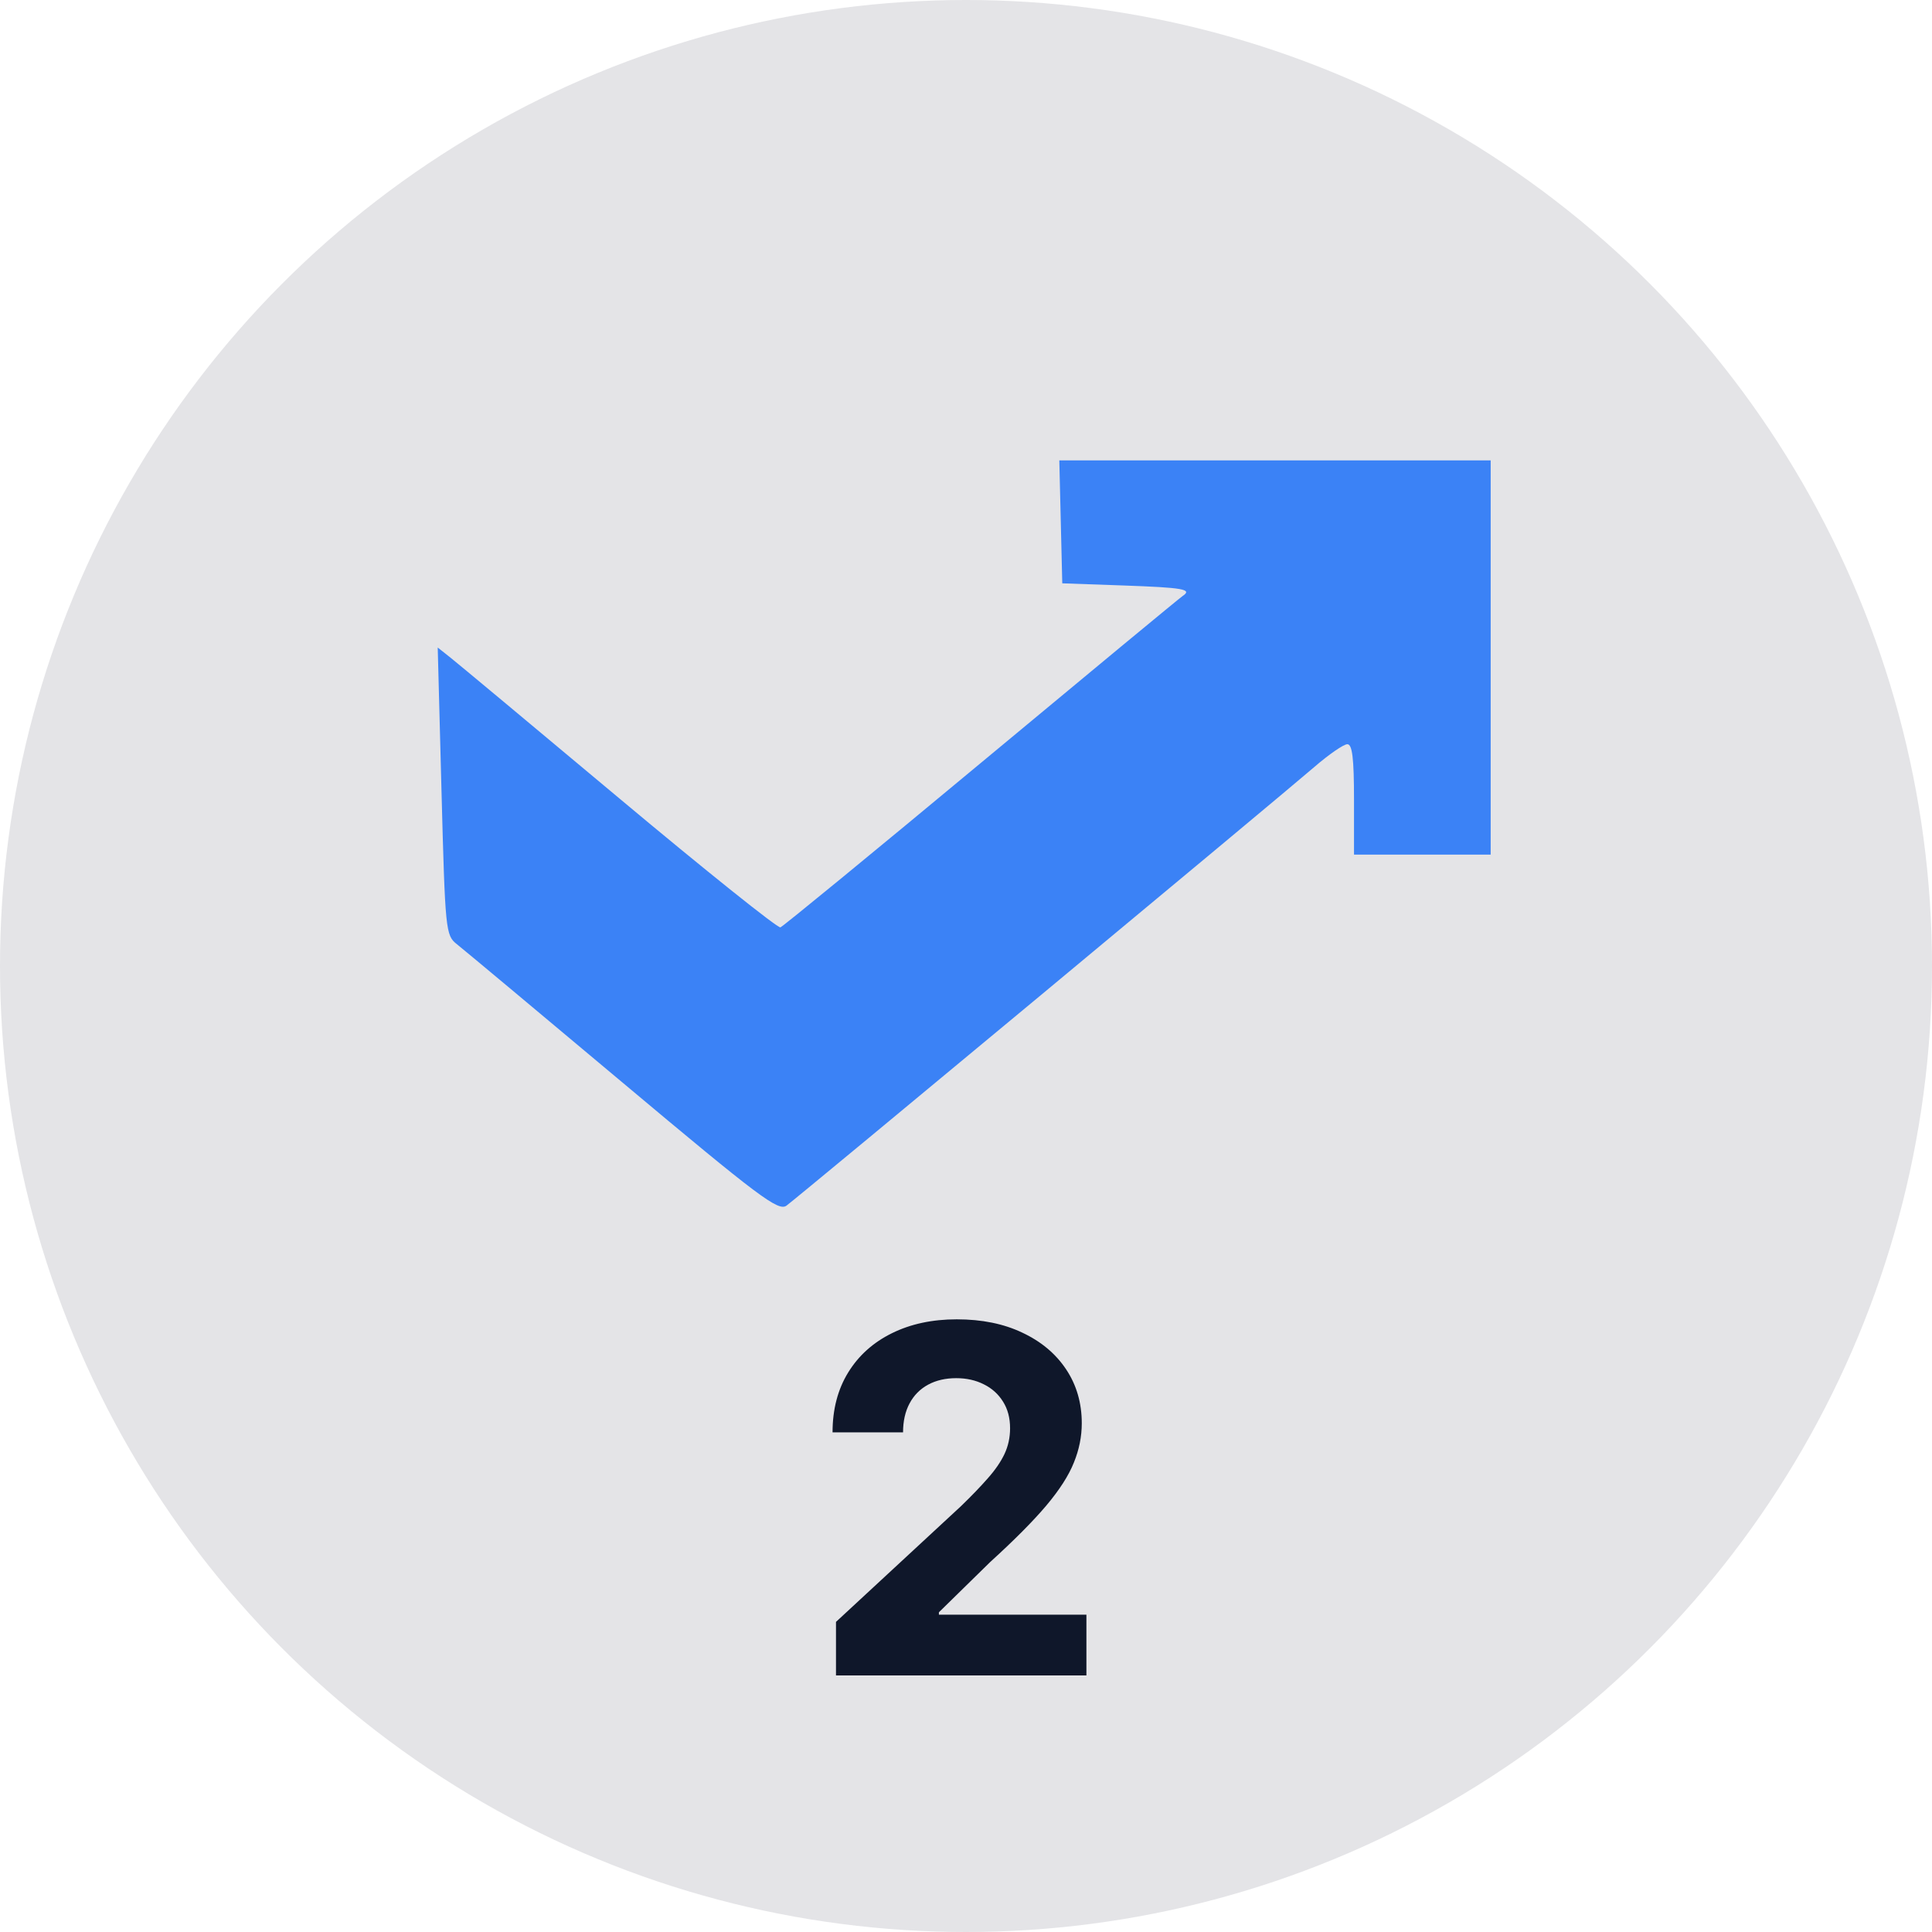
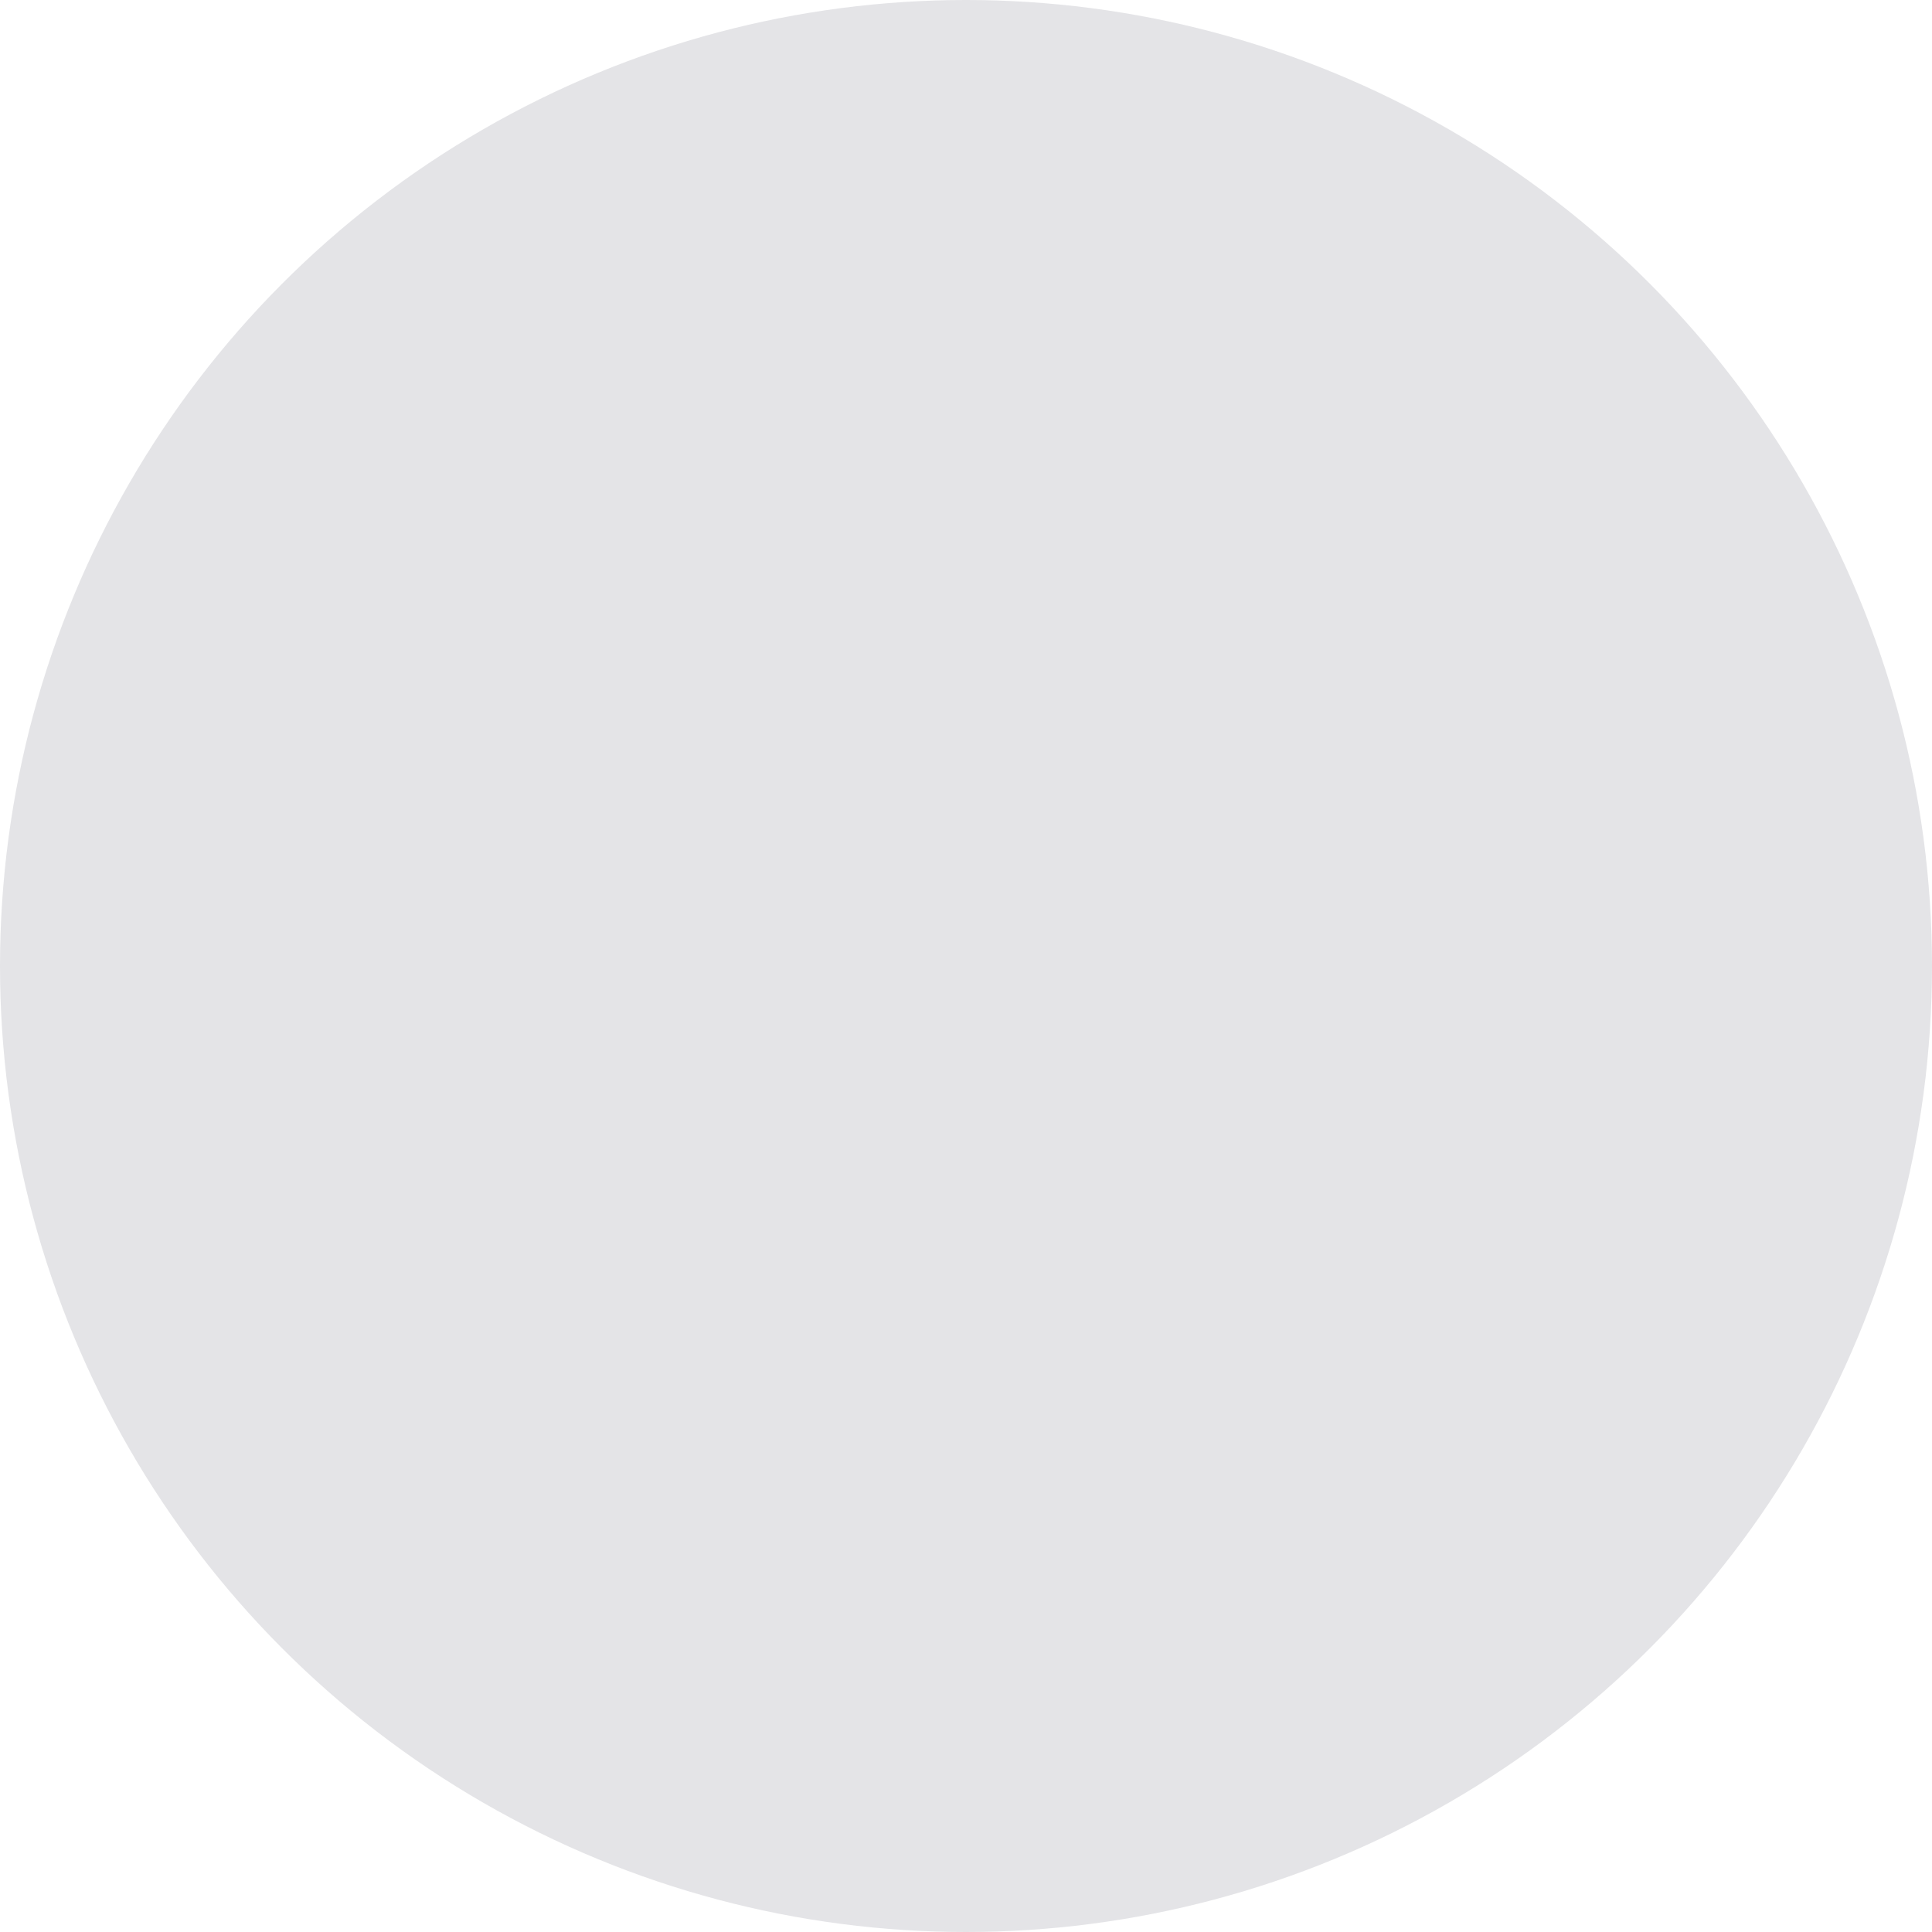
<svg xmlns="http://www.w3.org/2000/svg" width="256" height="256" viewBox="0 0 256 256" fill="none">
  <circle cx="128" cy="128" r="128" fill="#E4E4E7" />
  <g clip-path="url(#clip0_17_8)">
-     <path fill-rule="evenodd" clip-rule="evenodd" d="M140.56 69.147L140.756 77.294L148.766 77.576C156.812 77.86 158.049 78.077 156.706 78.973C156.306 79.24 144.296 89.174 130.016 101.05C115.738 112.925 103.765 122.748 103.41 122.879C103.056 123.01 93.463 115.33 82.093 105.815C70.723 96.298 60.651 87.902 59.71 87.157L58 85.802L58.502 104.853C58.989 123.317 59.052 123.941 60.527 125.103C61.364 125.762 71.261 134.028 82.52 143.472C100.627 158.659 103.132 160.539 104.217 159.752C105.733 158.65 169.387 105.75 174.177 101.611C176.085 99.962 178.045 98.612 178.53 98.612C179.186 98.612 179.413 100.486 179.413 105.925V113.239H188.467H197.522V87.119V61H168.943H140.364L140.56 69.147Z" fill="#3B82F6" />
-   </g>
-   <path d="M110.773 222V214.909L127.341 199.568C128.75 198.205 129.932 196.977 130.886 195.886C131.856 194.795 132.591 193.727 133.091 192.682C133.591 191.621 133.841 190.477 133.841 189.25C133.841 187.886 133.53 186.712 132.909 185.727C132.288 184.727 131.439 183.962 130.364 183.432C129.288 182.886 128.068 182.614 126.705 182.614C125.28 182.614 124.038 182.902 122.977 183.477C121.917 184.053 121.098 184.879 120.523 185.955C119.947 187.03 119.659 188.311 119.659 189.795H110.318C110.318 186.75 111.008 184.106 112.386 181.864C113.765 179.621 115.697 177.886 118.182 176.659C120.667 175.432 123.53 174.818 126.773 174.818C130.106 174.818 133.008 175.409 135.477 176.591C137.962 177.758 139.894 179.379 141.273 181.455C142.652 183.53 143.341 185.909 143.341 188.591C143.341 190.348 142.992 192.083 142.295 193.795C141.614 195.508 140.394 197.409 138.636 199.5C136.879 201.576 134.402 204.068 131.205 206.977L124.409 213.636V213.955H143.955V222H110.773Z" fill="#0F172A" />
+     </g>
  <defs>
    <clipPath id="clip0_17_8">
-       <rect width="140" height="98.906" fill="white" transform="translate(58 61)" />
-     </clipPath>
+       </clipPath>
  </defs>
</svg>